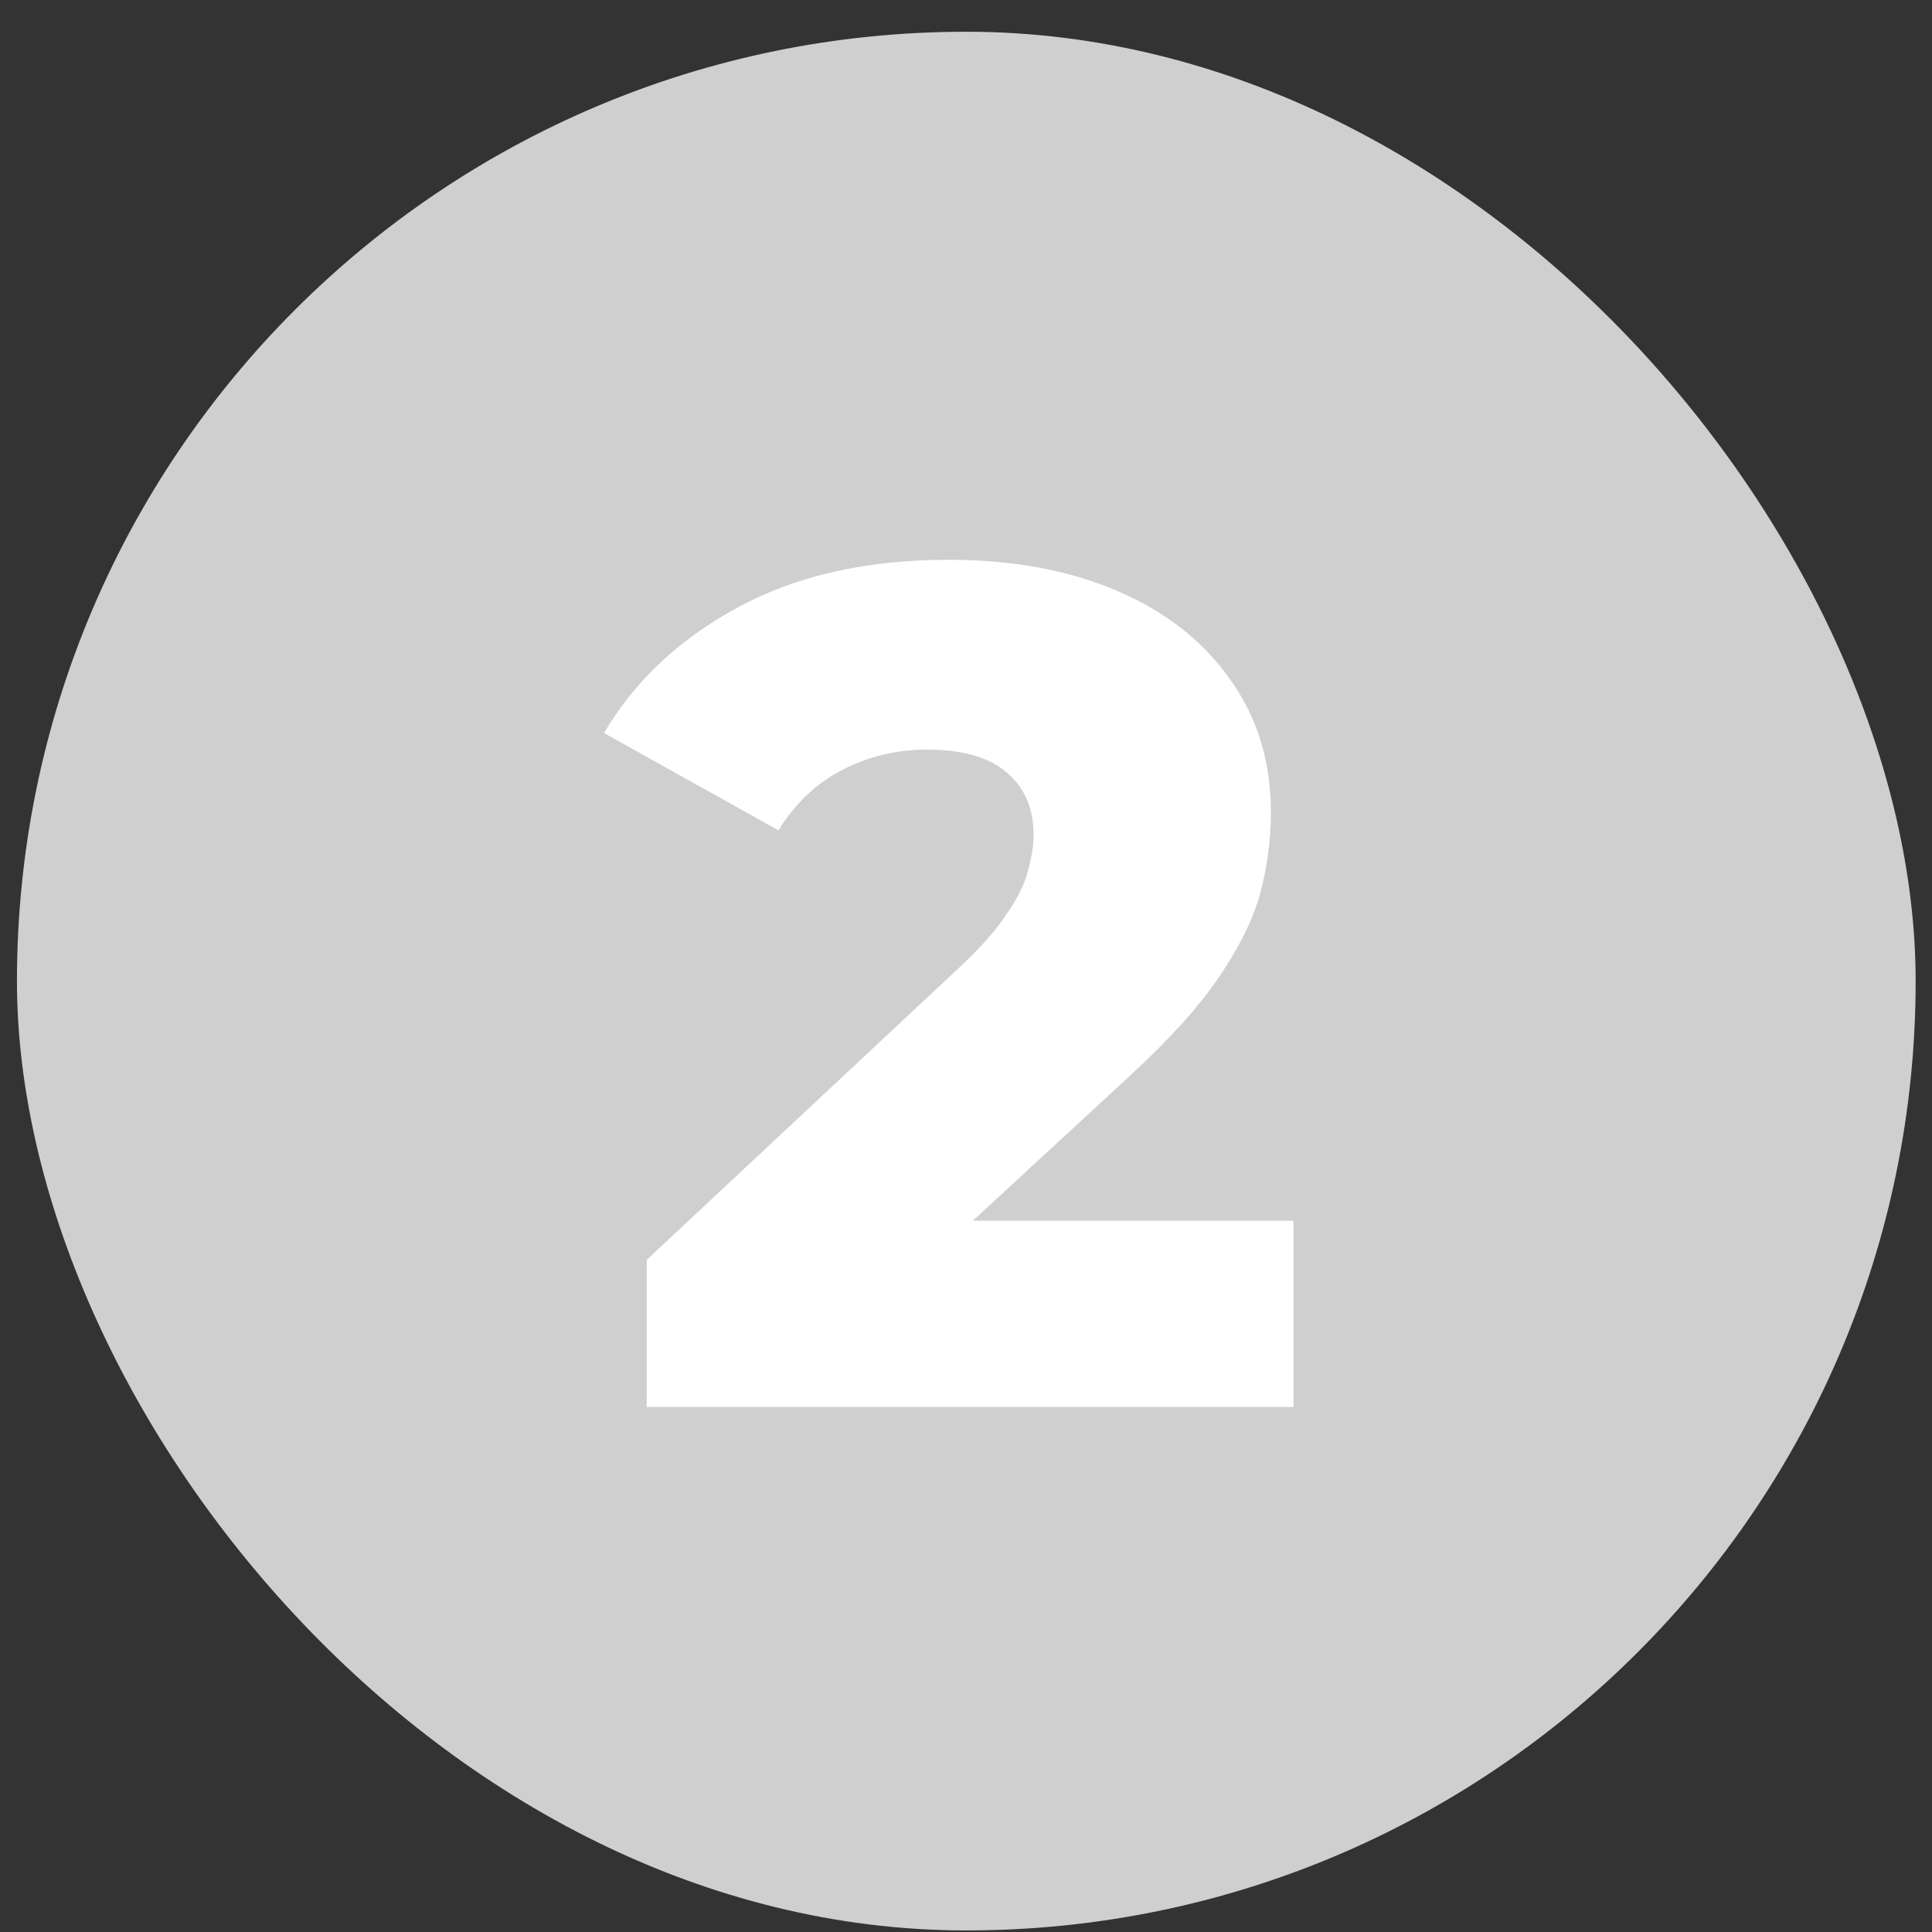
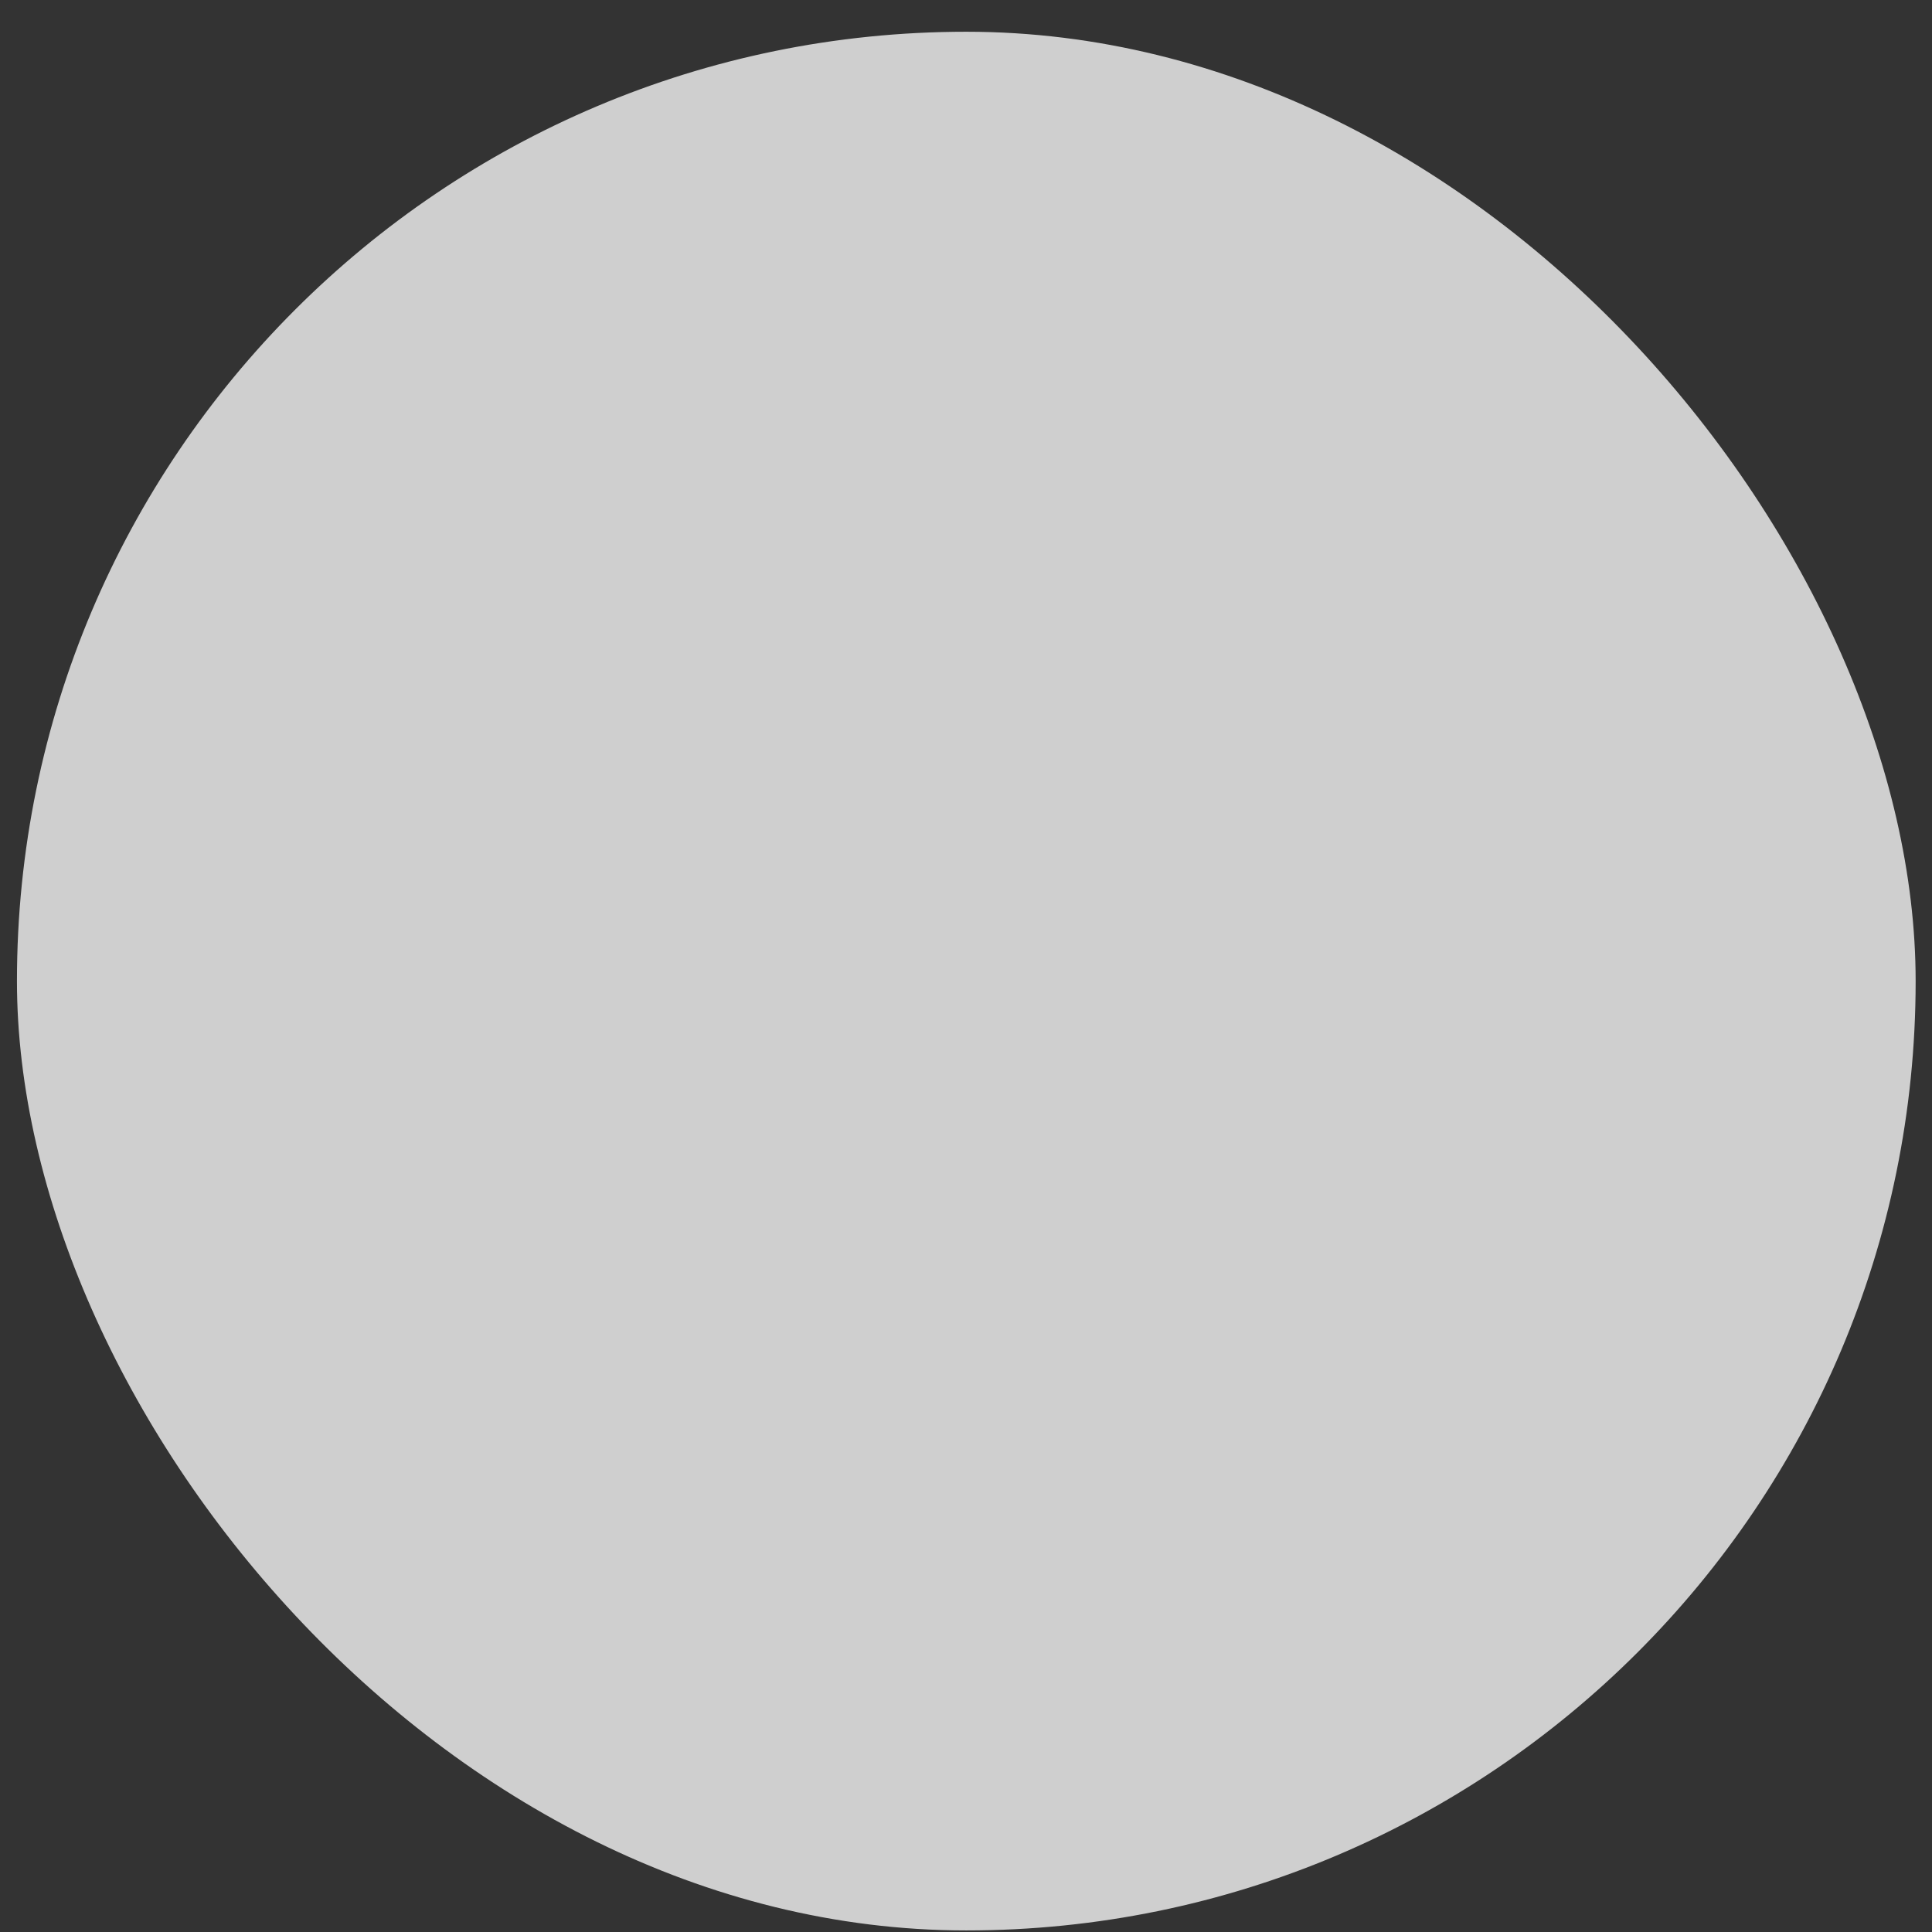
<svg xmlns="http://www.w3.org/2000/svg" width="58" height="58" fill="none">
  <rect width="100%" height="100%" fill="#333333" stroke="none" />
  <g clip-path="url(#a)">
    <rect x=".509" y=".953" width="57" height="57" rx="28.5" fill="#CFCFCF" />
-     <path d="M19.414 42.24v-4.418l9.334-8.728c.665-.618 1.152-1.164 1.461-1.639.333-.475.546-.902.641-1.282.119-.404.178-.772.178-1.104 0-.807-.273-1.437-.819-1.888-.522-.451-1.318-.677-2.387-.677-.902 0-1.746.202-2.529.606-.784.404-1.425 1.009-1.924 1.817l-5.237-2.921c.926-1.567 2.268-2.826 4.026-3.776 1.758-.95 3.859-1.425 6.306-1.425 1.924 0 3.61.309 5.059.926 1.449.618 2.577 1.496 3.384 2.636.831 1.14 1.247 2.482 1.247 4.026 0 .807-.107 1.615-.321 2.422-.214.784-.629 1.627-1.247 2.529-.594.879-1.484 1.864-2.672 2.957l-7.41 6.84-1.176-2.494H38.83v5.593H19.414Z" fill="#fff" />
  </g>
  <defs>
    <clipPath id="a">
      <rect x=".509" y=".953" width="57" height="57" rx="28.5" fill="#fff" />
    </clipPath>
  </defs>
</svg>